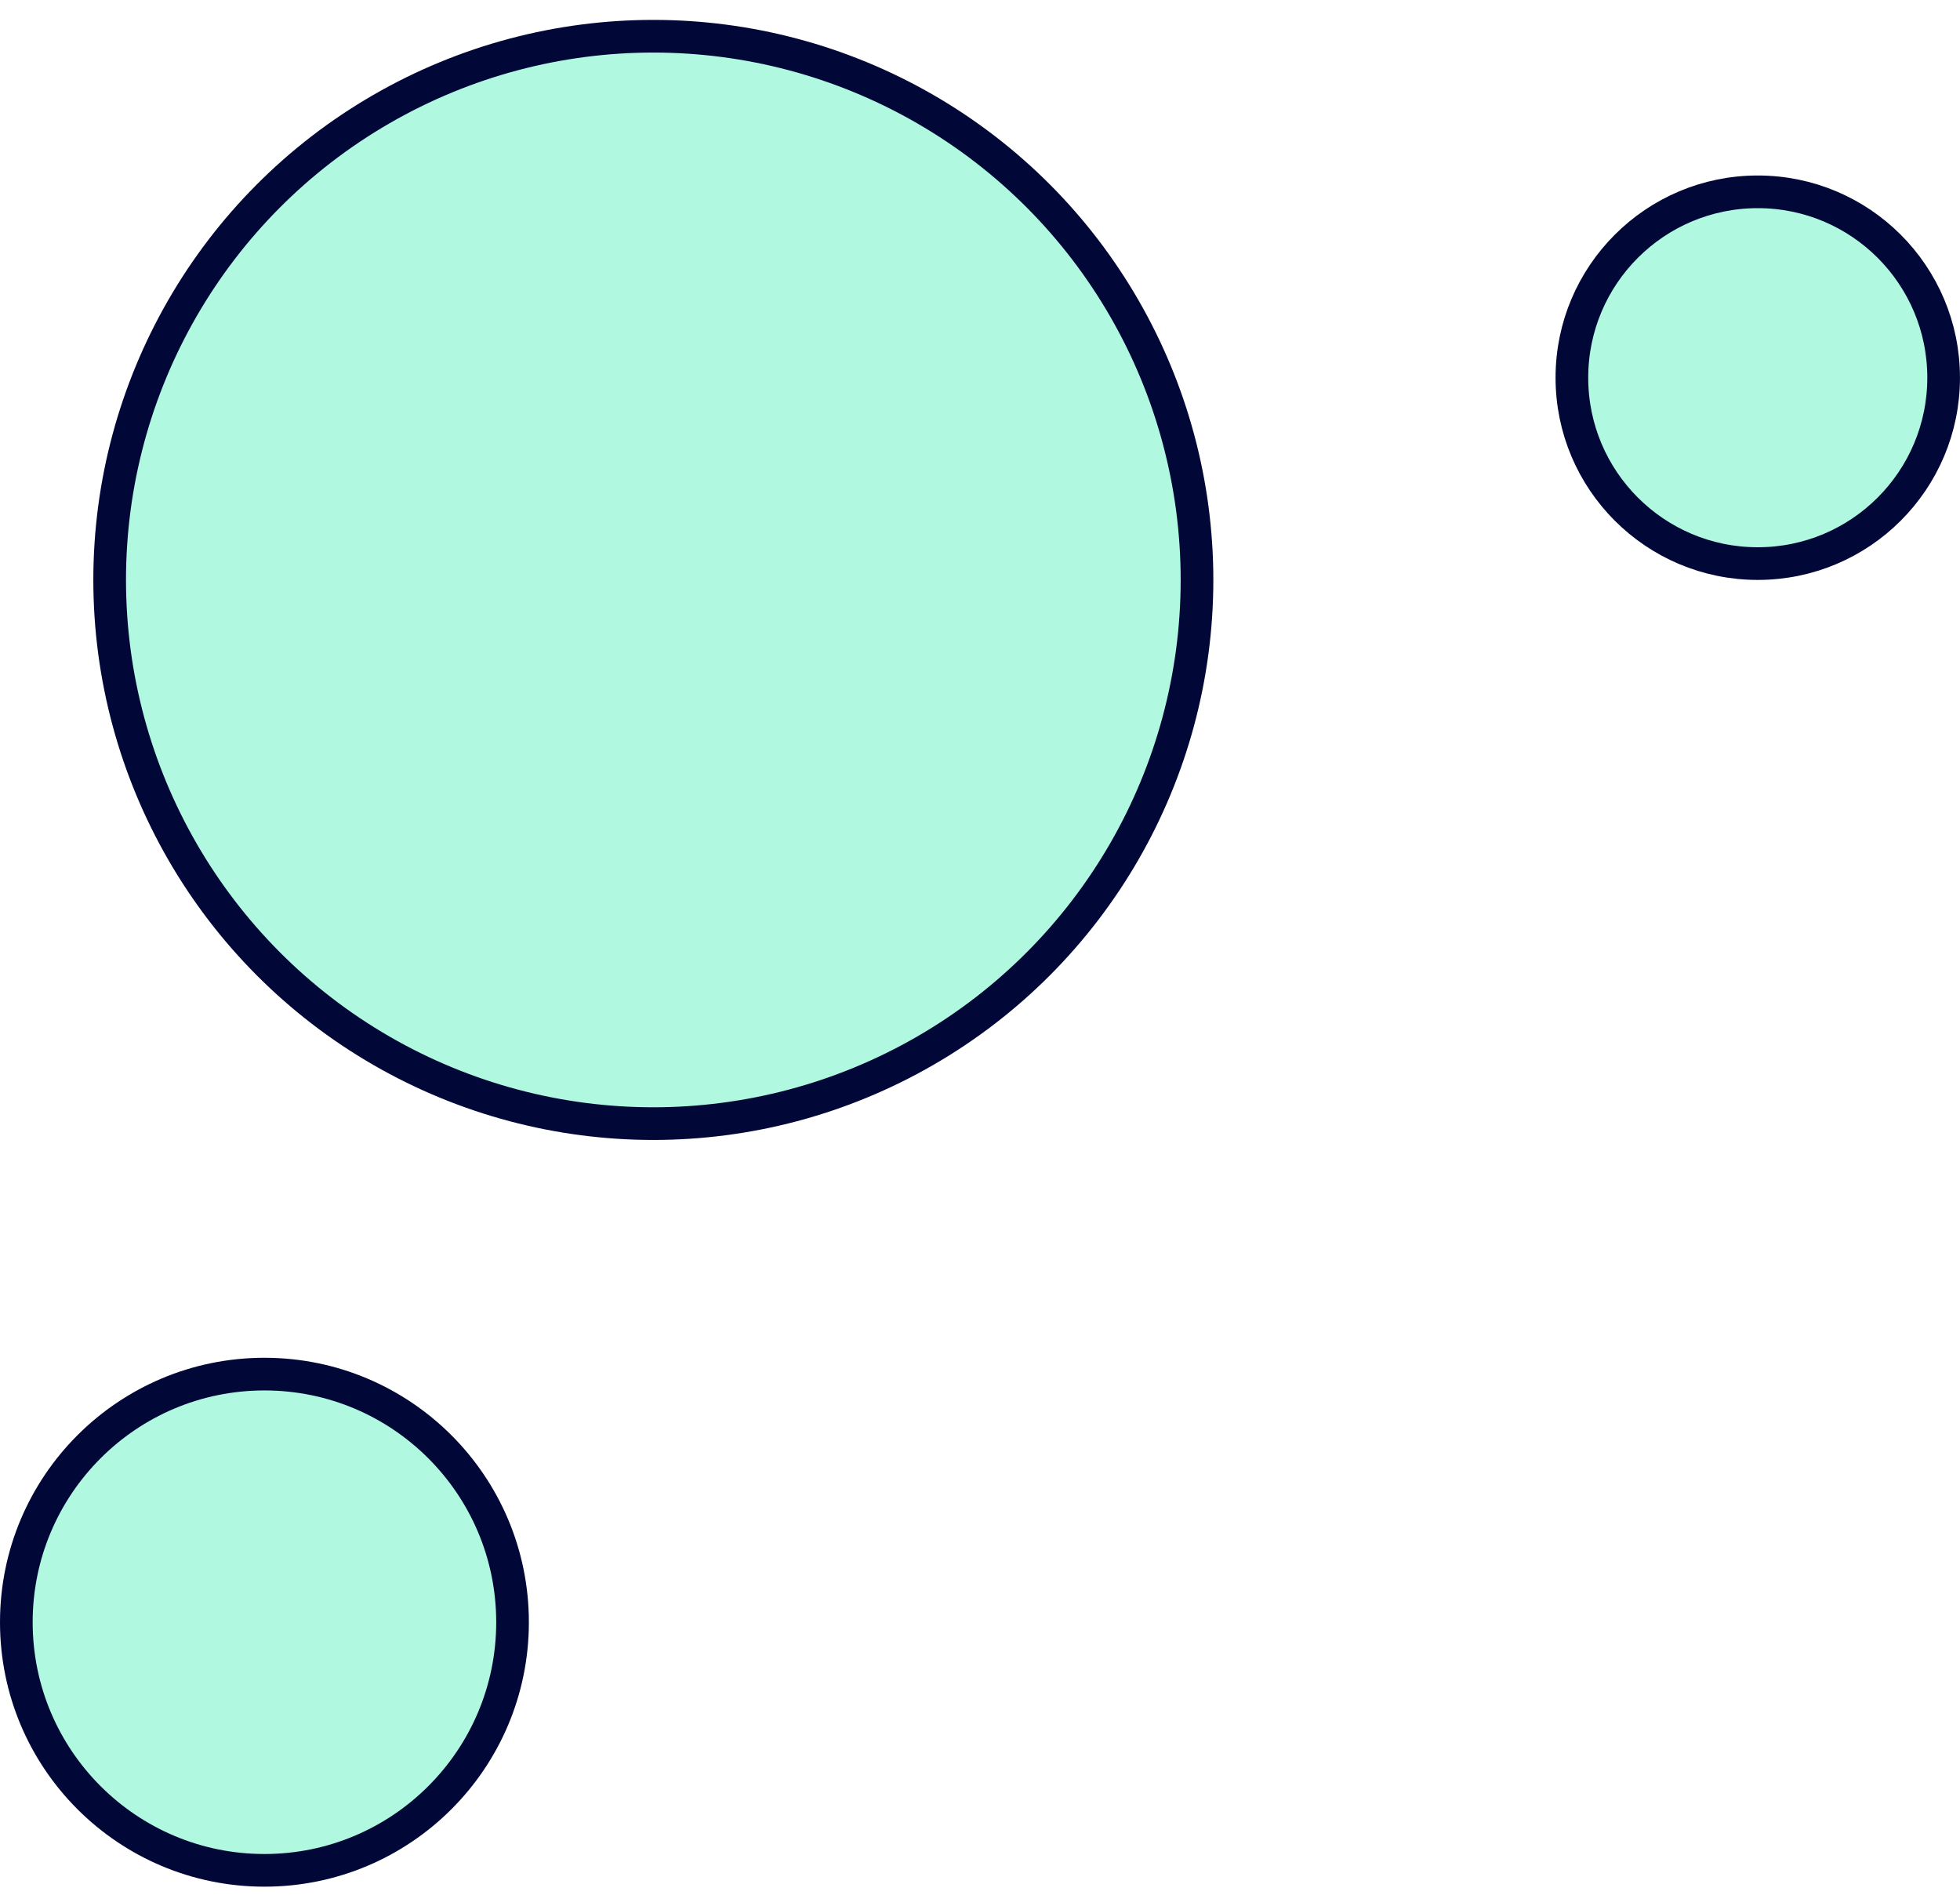
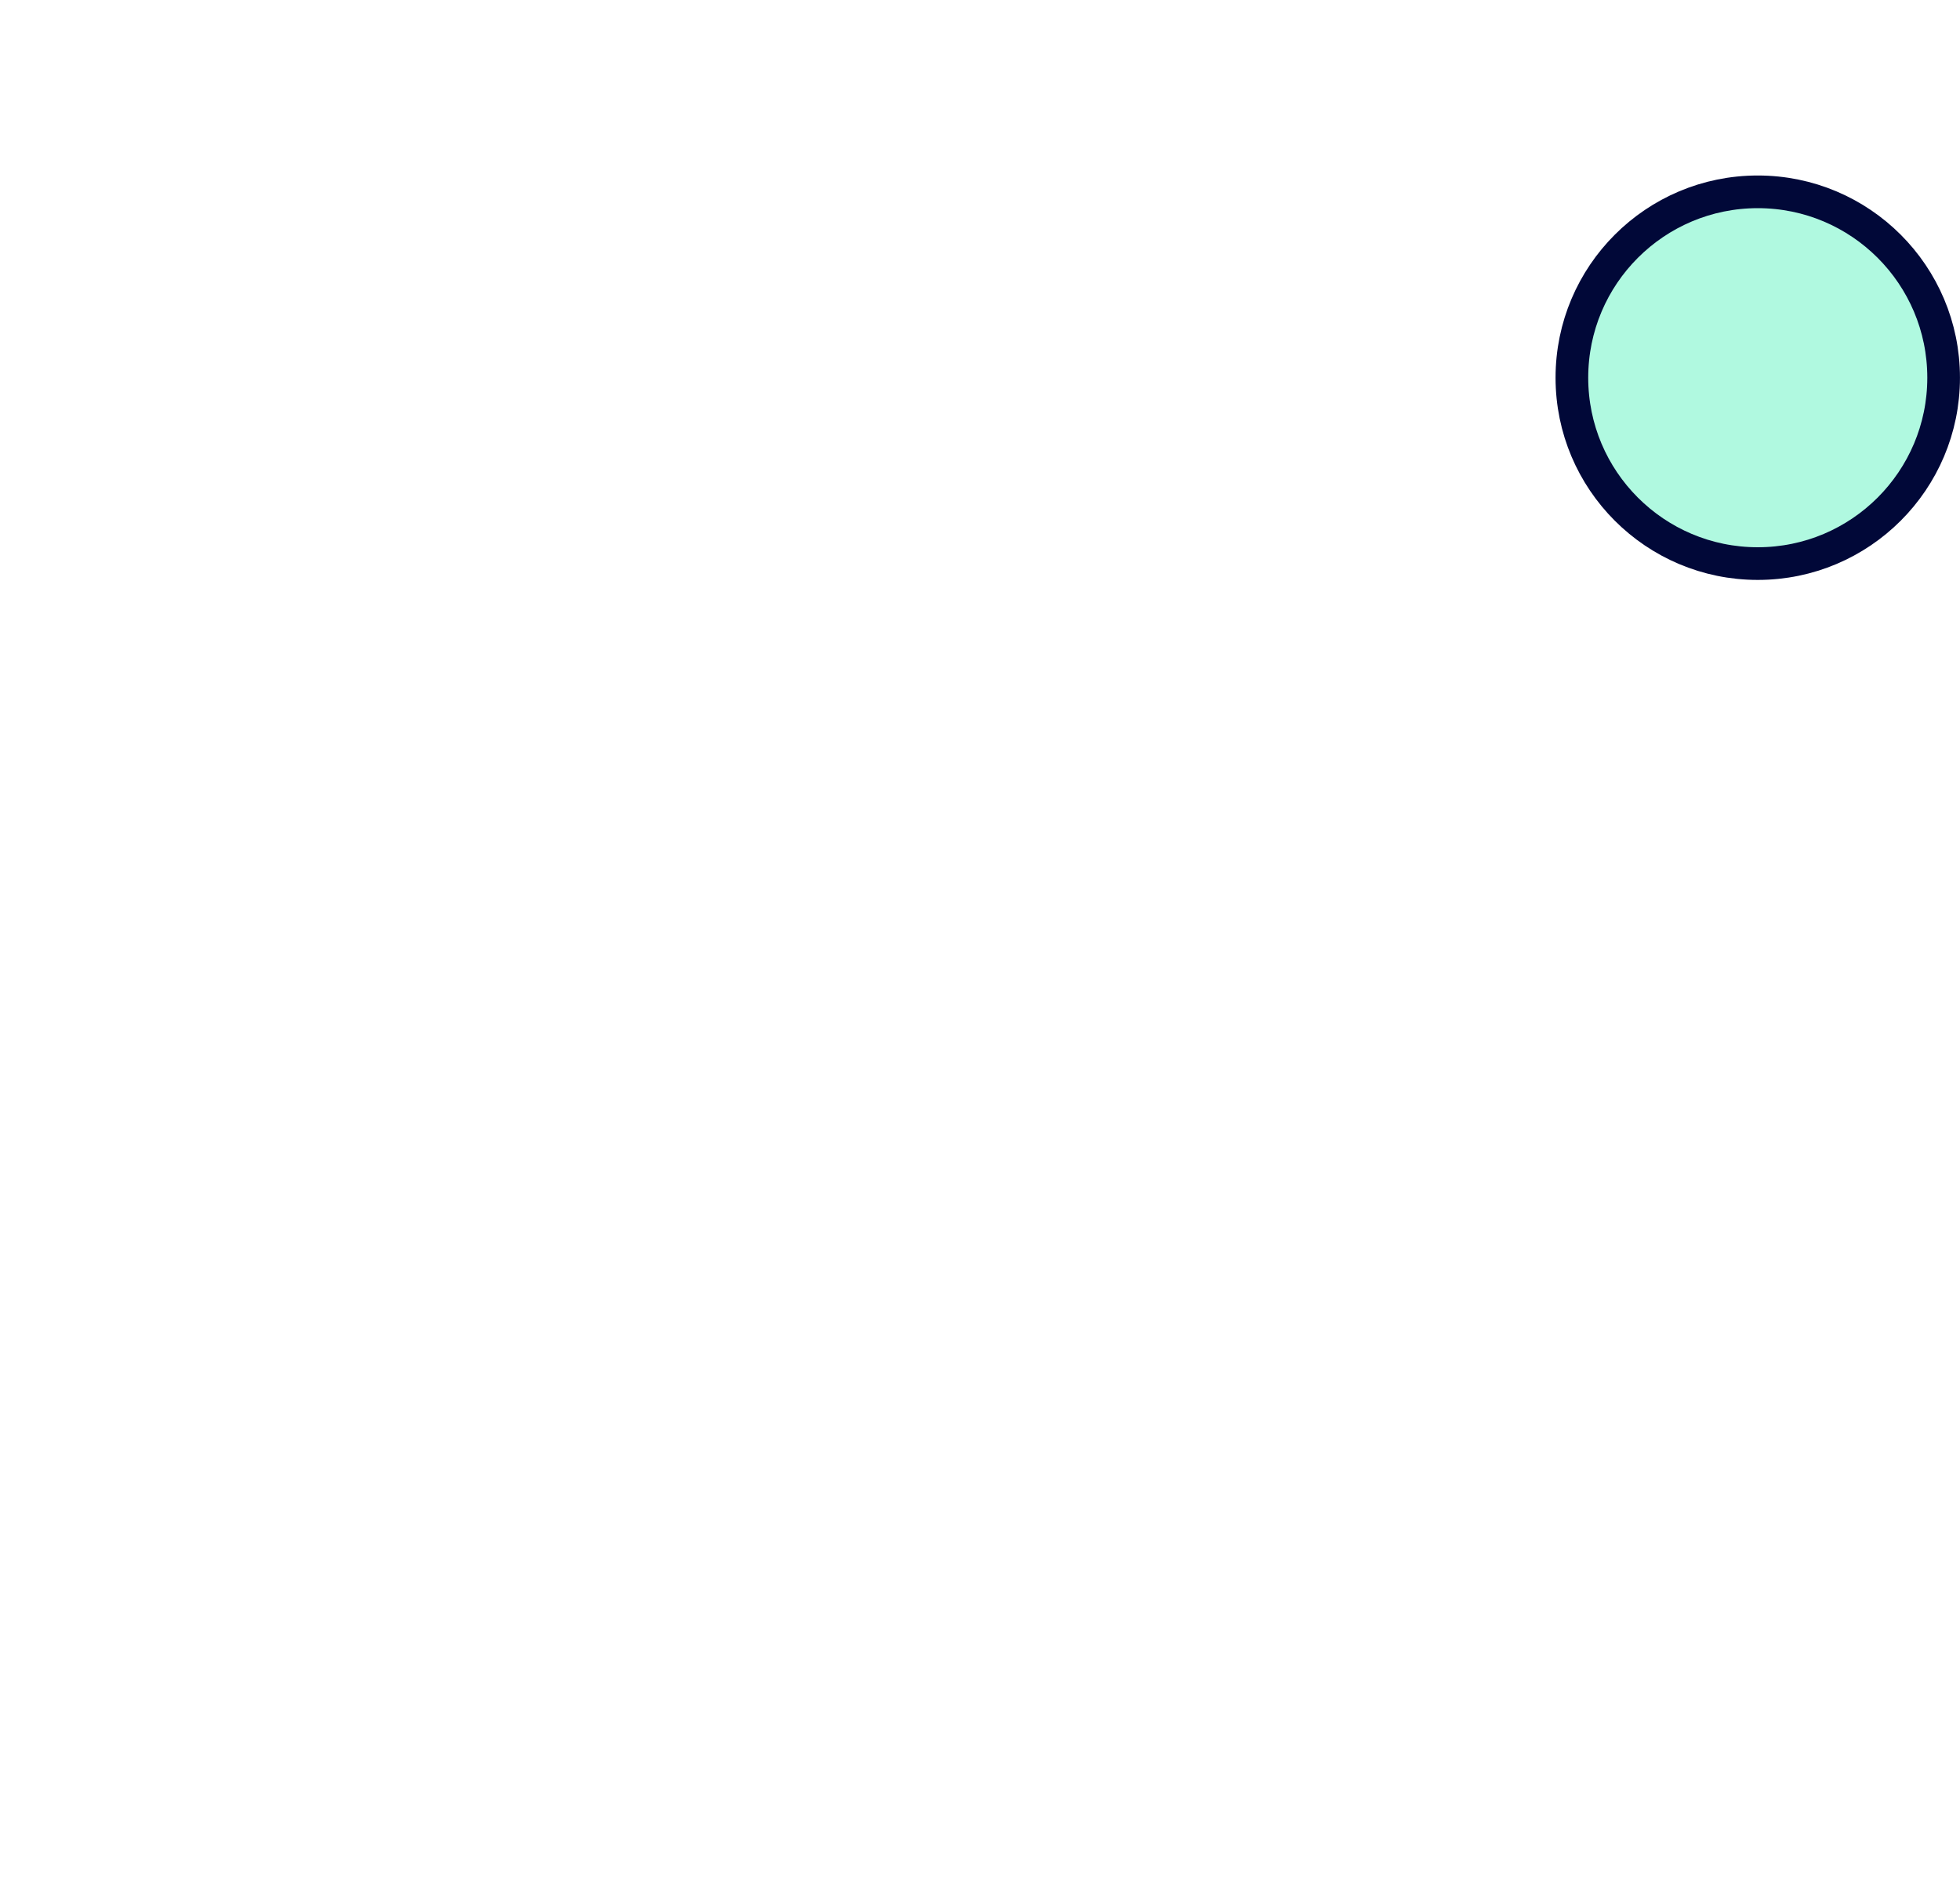
<svg xmlns="http://www.w3.org/2000/svg" width="60" height="58" viewBox="0 0 60 58" fill="none">
-   <circle cx="20" cy="17.752" r="16.643" fill="#B0F9E0" stroke="#010838" />
-   <circle cx="8.095" cy="49.658" r="7.595" fill="#B0F9E0" stroke="#010838" />
  <circle cx="53.809" cy="11.562" r="5.69" fill="#B0F9E0" stroke="#010838" />
</svg>